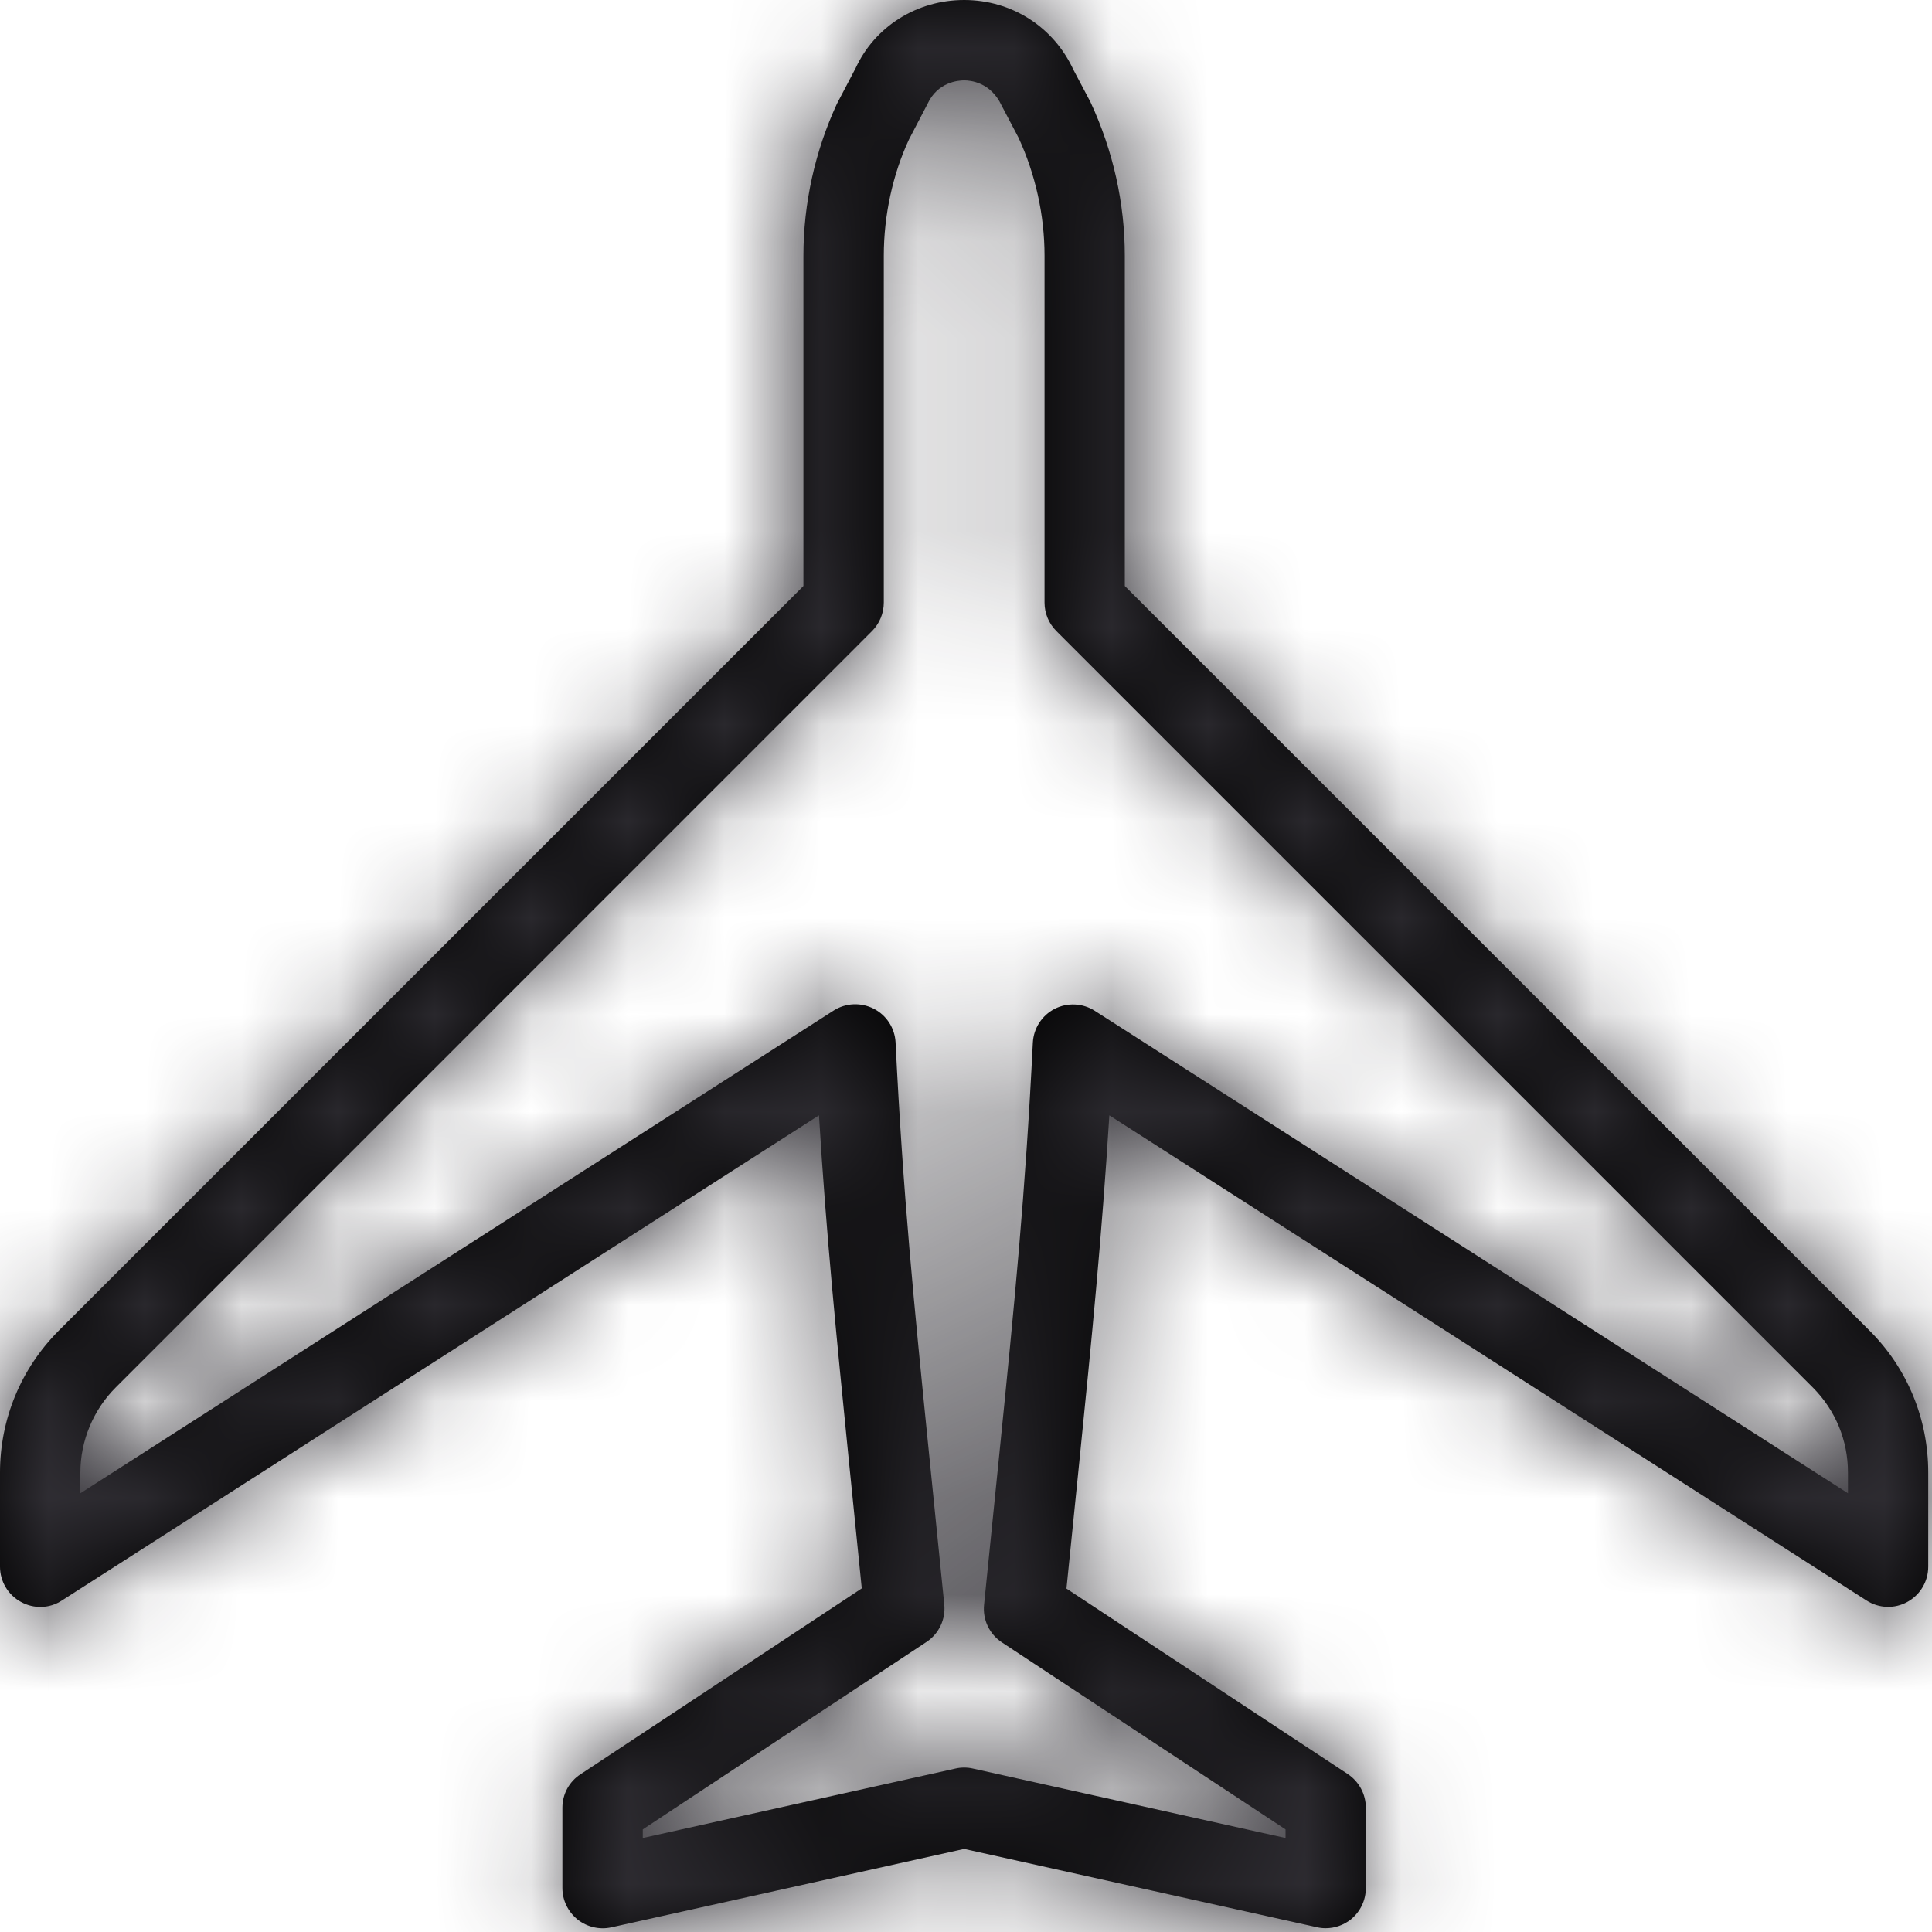
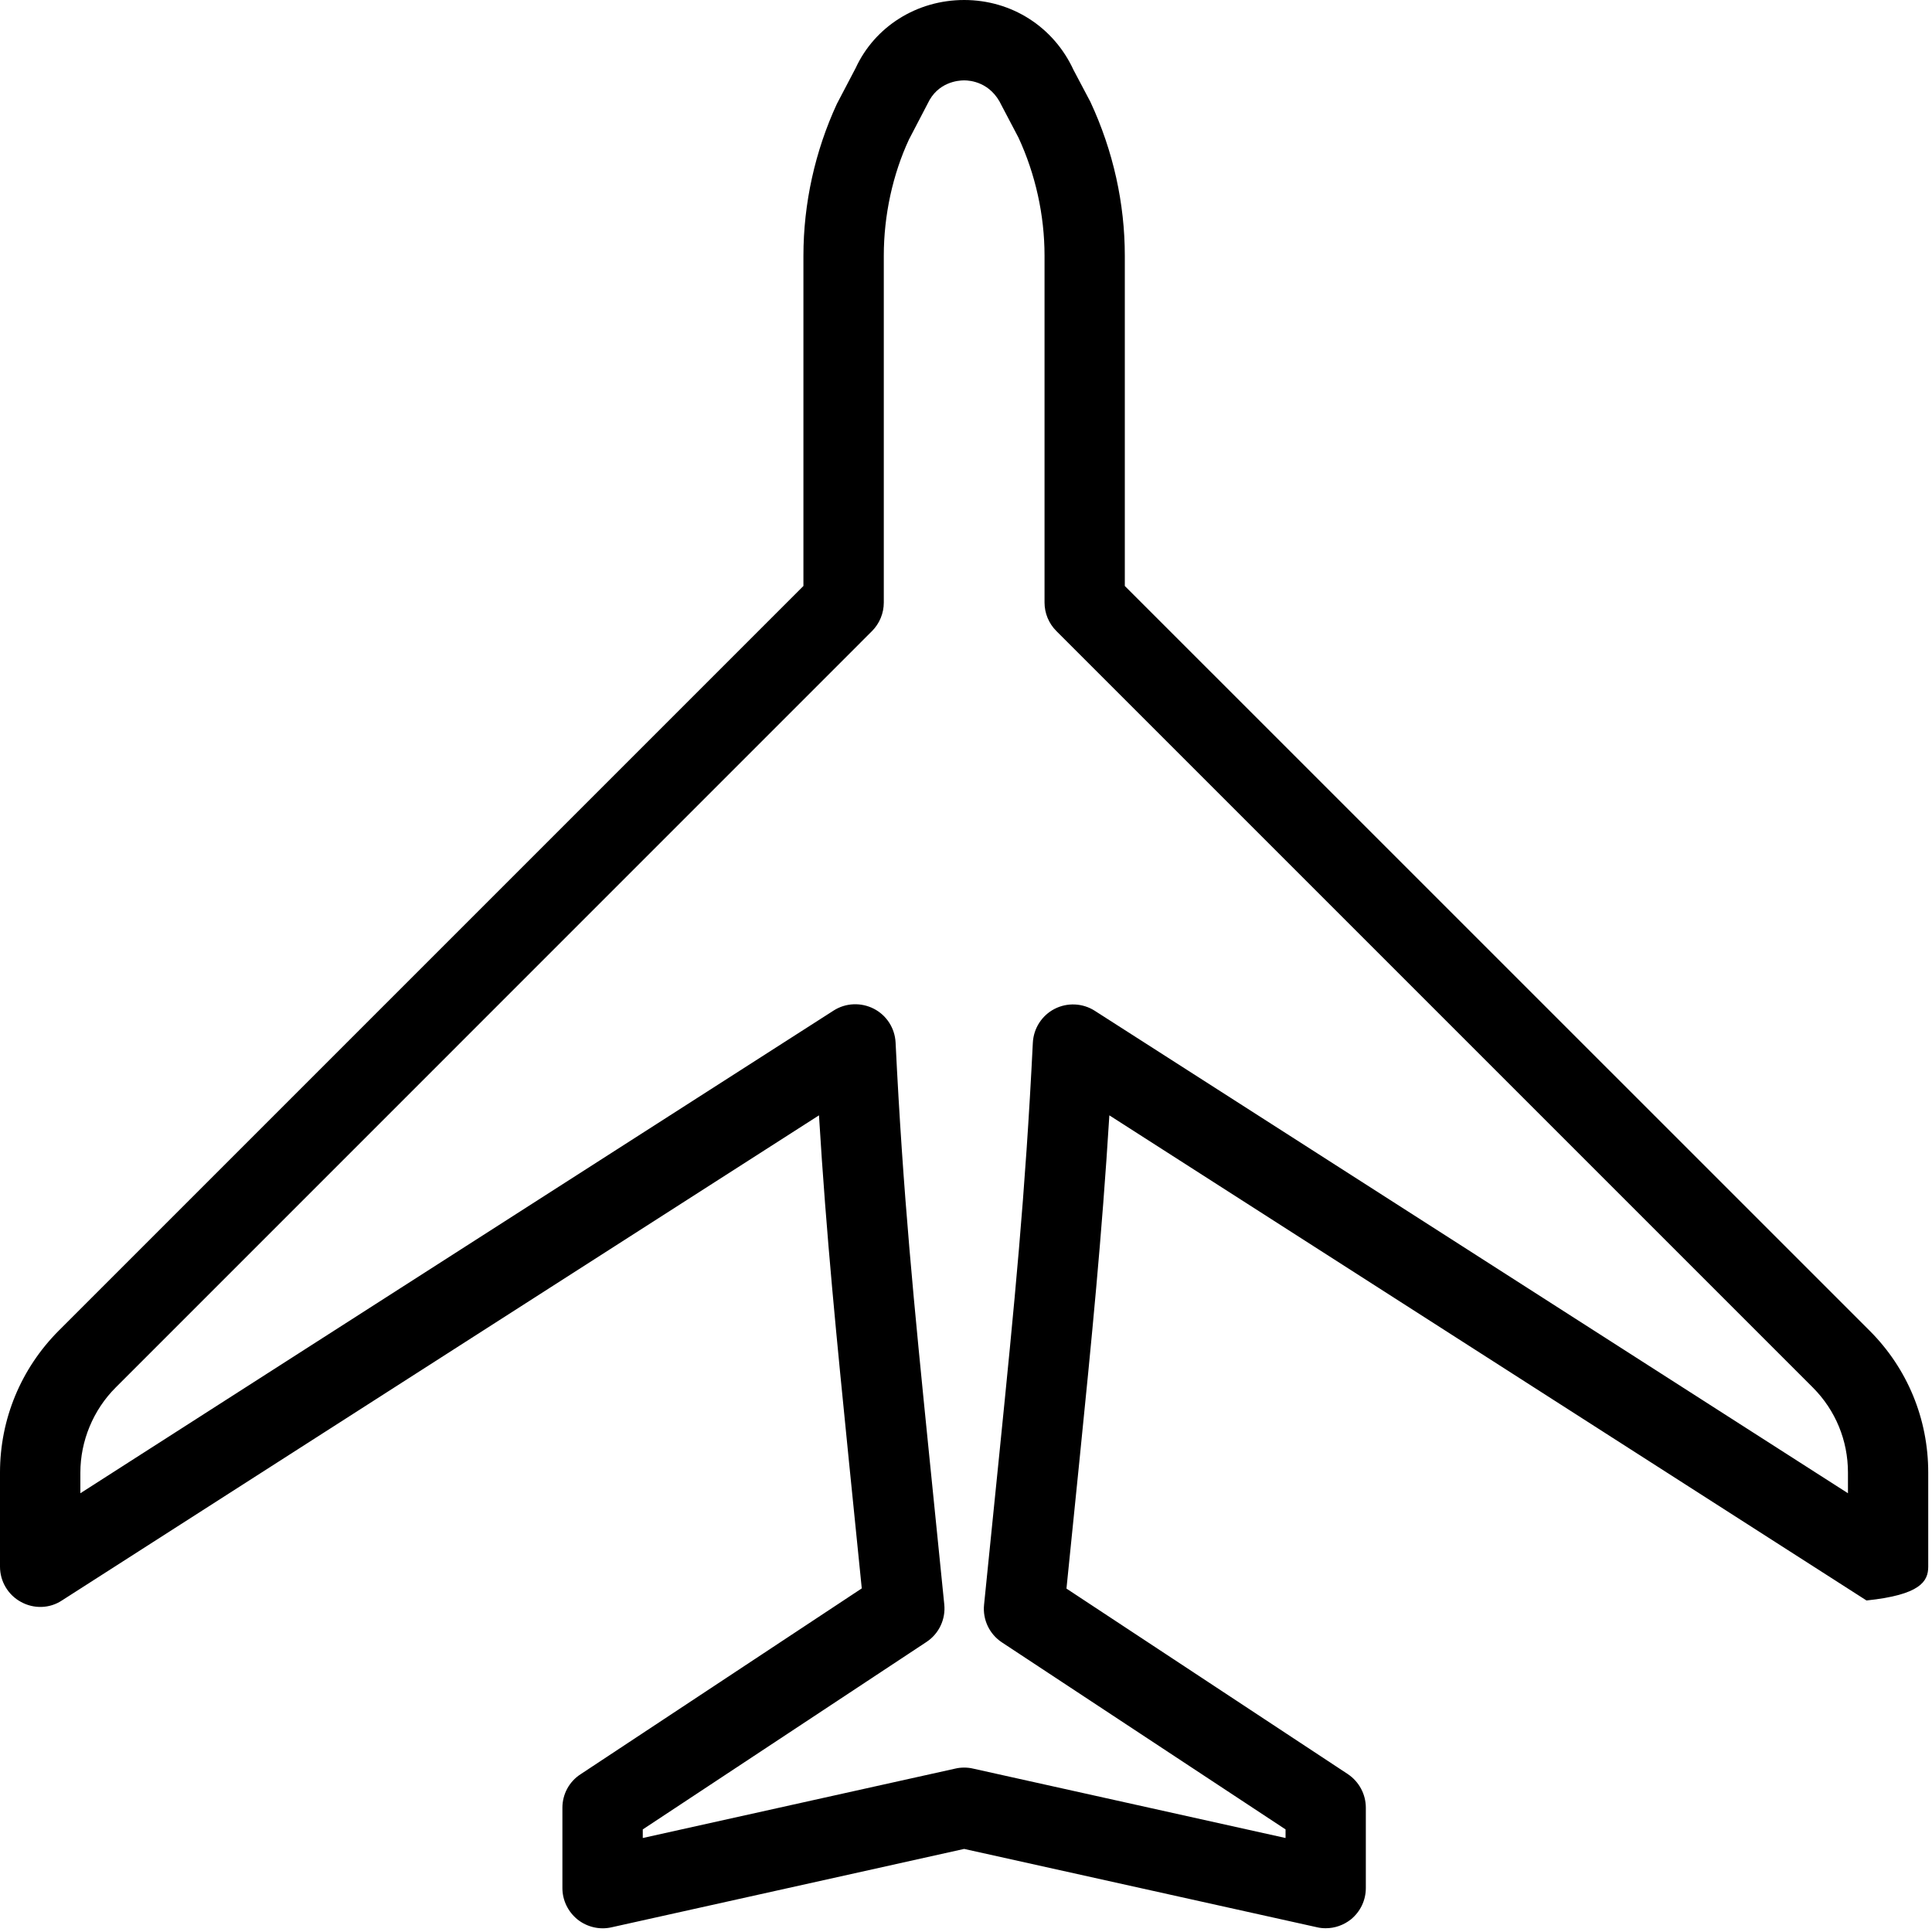
<svg xmlns="http://www.w3.org/2000/svg" xmlns:xlink="http://www.w3.org/1999/xlink" width="20px" height="20px" viewBox="0 0 20 20" version="1.1">
  <title>19E17FA1-6B75-49C2-91D2-F563AFE81491</title>
  <defs>
-     <path d="M19.355,13.776 L11.644,6.066 L11.644,2.647 C11.644,2.108 11.525,1.564 11.288,1.055 L11.113,0.724 C10.907,0.277 10.472,-5.40012479e-13 9.981,-5.40012479e-13 C9.489,-5.40012479e-13 9.055,0.277 8.858,0.704 L8.664,1.074 C8.437,1.564 8.317,2.108 8.317,2.647 L8.317,6.066 L0.609,13.774 C0.217,14.167 0,14.69 0,15.244 L0,16.218 C0,16.371 0.084,16.511 0.217,16.583 C0.351,16.657 0.514,16.652 0.641,16.568 L8.478,11.546 C8.555,12.806 8.661,13.857 8.789,15.136 L8.921,16.443 L6.01,18.367 C5.892,18.443 5.822,18.574 5.822,18.713 L5.822,19.545 C5.822,19.672 5.88,19.79 5.978,19.87 C6.077,19.949 6.207,19.979 6.328,19.952 L9.981,19.14 L13.634,19.951 C13.663,19.958 13.694,19.961 13.724,19.961 C13.818,19.961 13.909,19.929 13.984,19.87 C14.082,19.79 14.139,19.672 14.139,19.545 L14.139,18.713 C14.139,18.575 14.07,18.444 13.952,18.365 L11.04,16.445 L11.173,15.133 C11.302,13.855 11.406,12.805 11.484,11.546 L19.322,16.568 C19.451,16.651 19.613,16.656 19.745,16.583 C19.878,16.51 19.961,16.371 19.961,16.218 L19.961,15.244 C19.961,14.689 19.746,14.167 19.355,13.776 Z M19.13,15.458 L11.332,10.463 C11.208,10.384 11.049,10.376 10.917,10.444 C10.785,10.512 10.7,10.645 10.692,10.793 C10.614,12.368 10.502,13.494 10.345,15.052 L10.187,16.612 C10.171,16.766 10.242,16.916 10.372,17.002 L13.308,18.938 L13.308,19.027 L10.071,18.308 C10.042,18.301 10.011,18.298 9.981,18.298 C9.951,18.298 9.92,18.301 9.891,18.308 L6.654,19.027 L6.654,18.938 L9.59,16.998 C9.72,16.913 9.791,16.762 9.775,16.608 L9.618,15.054 C9.461,13.494 9.348,12.367 9.271,10.791 C9.263,10.643 9.178,10.51 9.045,10.442 C8.913,10.375 8.755,10.381 8.63,10.461 L0.832,15.458 L0.832,15.244 C0.832,14.917 0.965,14.595 1.198,14.363 L9.028,6.532 C9.105,6.454 9.149,6.348 9.149,6.238 L9.149,2.647 C9.149,2.227 9.242,1.804 9.41,1.443 L9.603,1.073 C9.707,0.849 9.919,0.832 9.981,0.832 C10.043,0.832 10.255,0.849 10.368,1.091 L10.543,1.424 C10.719,1.804 10.813,2.227 10.813,2.647 L10.813,6.238 C10.813,6.348 10.857,6.454 10.935,6.532 L18.767,14.364 C19.001,14.599 19.13,14.911 19.13,15.244 L19.13,15.458 Z" id="path-1" />
+     <path d="M19.355,13.776 L11.644,6.066 L11.644,2.647 C11.644,2.108 11.525,1.564 11.288,1.055 L11.113,0.724 C10.907,0.277 10.472,-5.40012479e-13 9.981,-5.40012479e-13 C9.489,-5.40012479e-13 9.055,0.277 8.858,0.704 L8.664,1.074 C8.437,1.564 8.317,2.108 8.317,2.647 L8.317,6.066 L0.609,13.774 C0.217,14.167 0,14.69 0,15.244 L0,16.218 C0,16.371 0.084,16.511 0.217,16.583 C0.351,16.657 0.514,16.652 0.641,16.568 L8.478,11.546 C8.555,12.806 8.661,13.857 8.789,15.136 L8.921,16.443 L6.01,18.367 C5.892,18.443 5.822,18.574 5.822,18.713 L5.822,19.545 C5.822,19.672 5.88,19.79 5.978,19.87 C6.077,19.949 6.207,19.979 6.328,19.952 L9.981,19.14 L13.634,19.951 C13.663,19.958 13.694,19.961 13.724,19.961 C13.818,19.961 13.909,19.929 13.984,19.87 C14.082,19.79 14.139,19.672 14.139,19.545 L14.139,18.713 C14.139,18.575 14.07,18.444 13.952,18.365 L11.04,16.445 L11.173,15.133 C11.302,13.855 11.406,12.805 11.484,11.546 L19.322,16.568 C19.878,16.51 19.961,16.371 19.961,16.218 L19.961,15.244 C19.961,14.689 19.746,14.167 19.355,13.776 Z M19.13,15.458 L11.332,10.463 C11.208,10.384 11.049,10.376 10.917,10.444 C10.785,10.512 10.7,10.645 10.692,10.793 C10.614,12.368 10.502,13.494 10.345,15.052 L10.187,16.612 C10.171,16.766 10.242,16.916 10.372,17.002 L13.308,18.938 L13.308,19.027 L10.071,18.308 C10.042,18.301 10.011,18.298 9.981,18.298 C9.951,18.298 9.92,18.301 9.891,18.308 L6.654,19.027 L6.654,18.938 L9.59,16.998 C9.72,16.913 9.791,16.762 9.775,16.608 L9.618,15.054 C9.461,13.494 9.348,12.367 9.271,10.791 C9.263,10.643 9.178,10.51 9.045,10.442 C8.913,10.375 8.755,10.381 8.63,10.461 L0.832,15.458 L0.832,15.244 C0.832,14.917 0.965,14.595 1.198,14.363 L9.028,6.532 C9.105,6.454 9.149,6.348 9.149,6.238 L9.149,2.647 C9.149,2.227 9.242,1.804 9.41,1.443 L9.603,1.073 C9.707,0.849 9.919,0.832 9.981,0.832 C10.043,0.832 10.255,0.849 10.368,1.091 L10.543,1.424 C10.719,1.804 10.813,2.227 10.813,2.647 L10.813,6.238 C10.813,6.348 10.857,6.454 10.935,6.532 L18.767,14.364 C19.001,14.599 19.13,14.911 19.13,15.244 L19.13,15.458 Z" id="path-1" />
  </defs>
  <g id="Product-Details-Page" stroke="none" stroke-width="1" fill="none" fill-rule="evenodd">
    <g id="In-Store-Pick-Up-Default" transform="translate(-15, -1060)">
      <g id="JuniorCouture_200820/Components/Product_Details/Group/Closed/320" transform="translate(15, 980)">
        <g id="JuniorCouture_200820/Colour/Charcoal/Default" transform="translate(0, 80)">
          <mask id="mask-2" fill="white">
            <use xlink:href="#path-1" />
          </mask>
          <use id="Mask" fill="#000000" fill-rule="nonzero" xlink:href="#path-1" />
          <g mask="url(#mask-2)" fill="#323036" id="Rectangle-Copy">
-             <rect x="0" y="0" width="20" height="20" />
-           </g>
+             </g>
        </g>
      </g>
    </g>
  </g>
</svg>